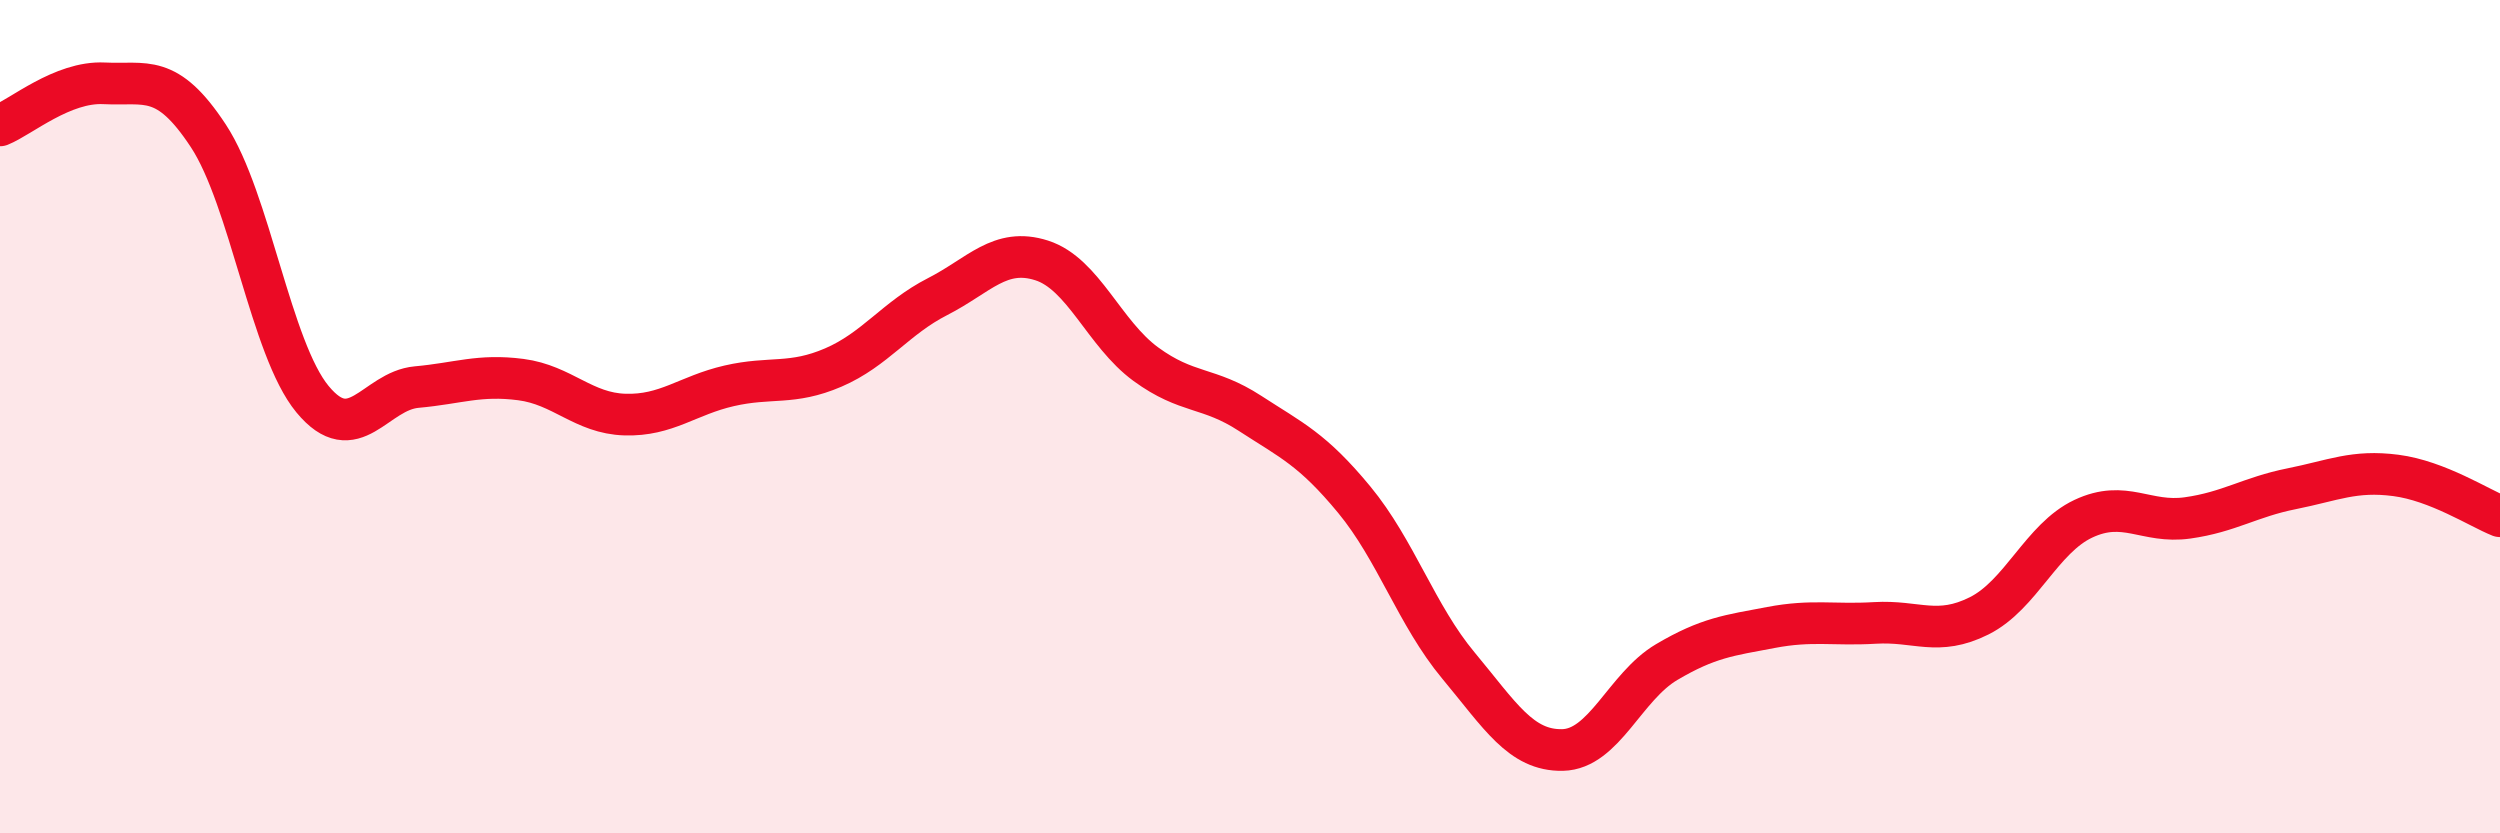
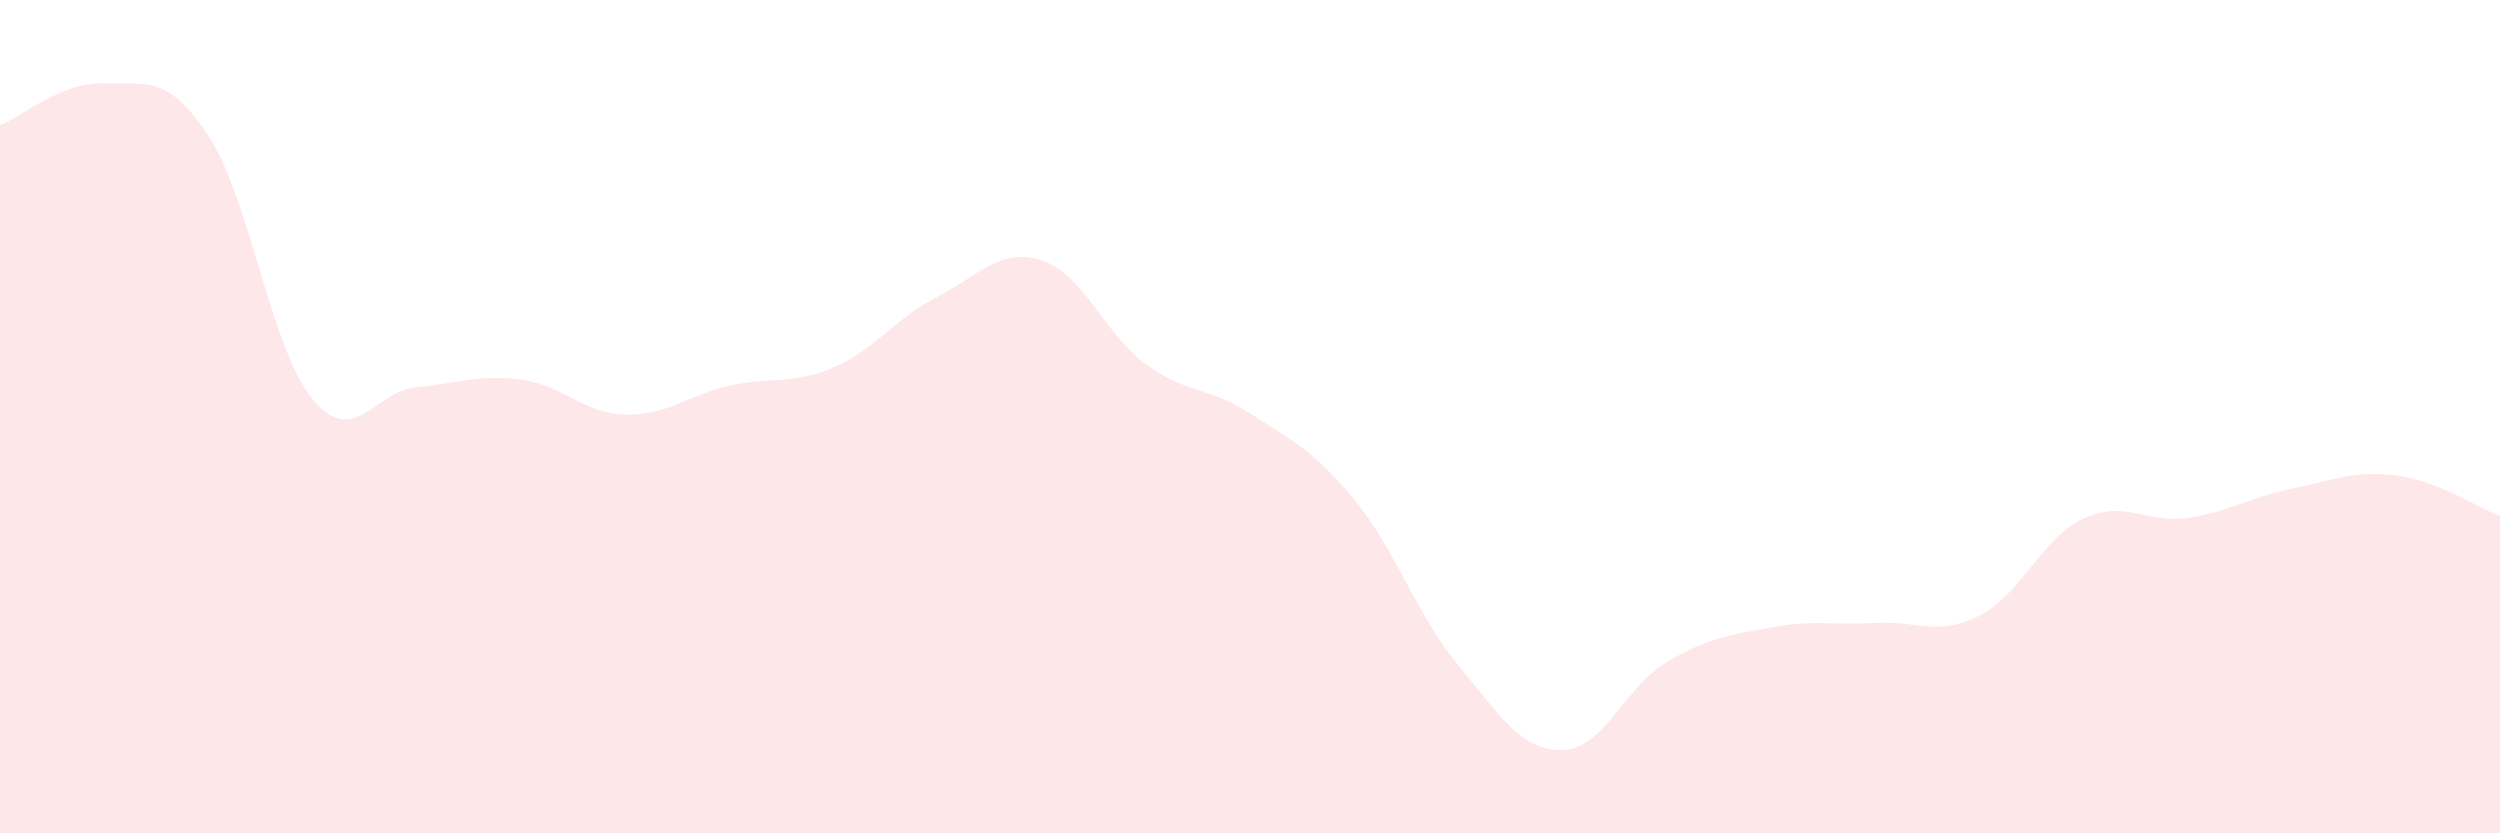
<svg xmlns="http://www.w3.org/2000/svg" width="60" height="20" viewBox="0 0 60 20">
  <path d="M 0,3.01 C 0.5,2.81 1.5,1.95 2.5,2 C 3.5,2.05 4,1.74 5,3.26 C 6,4.78 6.5,8.37 7.5,9.58 C 8.5,10.79 9,9.38 10,9.29 C 11,9.2 11.5,8.98 12.5,9.11 C 13.5,9.24 14,9.92 15,9.95 C 16,9.98 16.5,9.49 17.5,9.26 C 18.5,9.03 19,9.25 20,8.82 C 21,8.39 21.5,7.63 22.5,7.12 C 23.5,6.61 24,5.93 25,6.25 C 26,6.57 26.5,8.01 27.5,8.74 C 28.5,9.47 29,9.27 30,9.92 C 31,10.57 31.5,10.78 32.5,11.99 C 33.5,13.2 34,14.77 35,15.97 C 36,17.17 36.5,18.02 37.5,18 C 38.5,17.98 39,16.48 40,15.89 C 41,15.3 41.5,15.25 42.5,15.06 C 43.5,14.87 44,15.01 45,14.95 C 46,14.89 46.5,15.28 47.5,14.78 C 48.5,14.28 49,12.92 50,12.45 C 51,11.98 51.5,12.57 52.5,12.43 C 53.5,12.29 54,11.93 55,11.73 C 56,11.53 56.5,11.28 57.5,11.41 C 58.5,11.54 59.5,12.19 60,12.39L60 20L0 20Z" fill="#EB0A25" opacity="0.1" stroke-linecap="round" stroke-linejoin="round" />
-   <path d="M 0,3.01 C 0.5,2.81 1.5,1.95 2.5,2 C 3.5,2.05 4,1.74 5,3.26 C 6,4.78 6.5,8.37 7.5,9.58 C 8.5,10.79 9,9.38 10,9.29 C 11,9.2 11.5,8.98 12.5,9.11 C 13.5,9.24 14,9.92 15,9.95 C 16,9.98 16.5,9.49 17.5,9.26 C 18.5,9.03 19,9.25 20,8.82 C 21,8.39 21.5,7.63 22.5,7.12 C 23.5,6.61 24,5.93 25,6.25 C 26,6.57 26.5,8.01 27.5,8.74 C 28.5,9.47 29,9.27 30,9.92 C 31,10.57 31.5,10.78 32.5,11.99 C 33.5,13.2 34,14.77 35,15.97 C 36,17.17 36.5,18.02 37.5,18 C 38.5,17.98 39,16.48 40,15.89 C 41,15.3 41.5,15.25 42.5,15.06 C 43.5,14.87 44,15.01 45,14.95 C 46,14.89 46.5,15.28 47.5,14.78 C 48.5,14.28 49,12.92 50,12.45 C 51,11.98 51.5,12.57 52.5,12.43 C 53.5,12.29 54,11.93 55,11.73 C 56,11.53 56.5,11.28 57.5,11.41 C 58.5,11.54 59.5,12.19 60,12.39" stroke="#EB0A25" stroke-width="1" fill="none" stroke-linecap="round" stroke-linejoin="round" />
</svg>